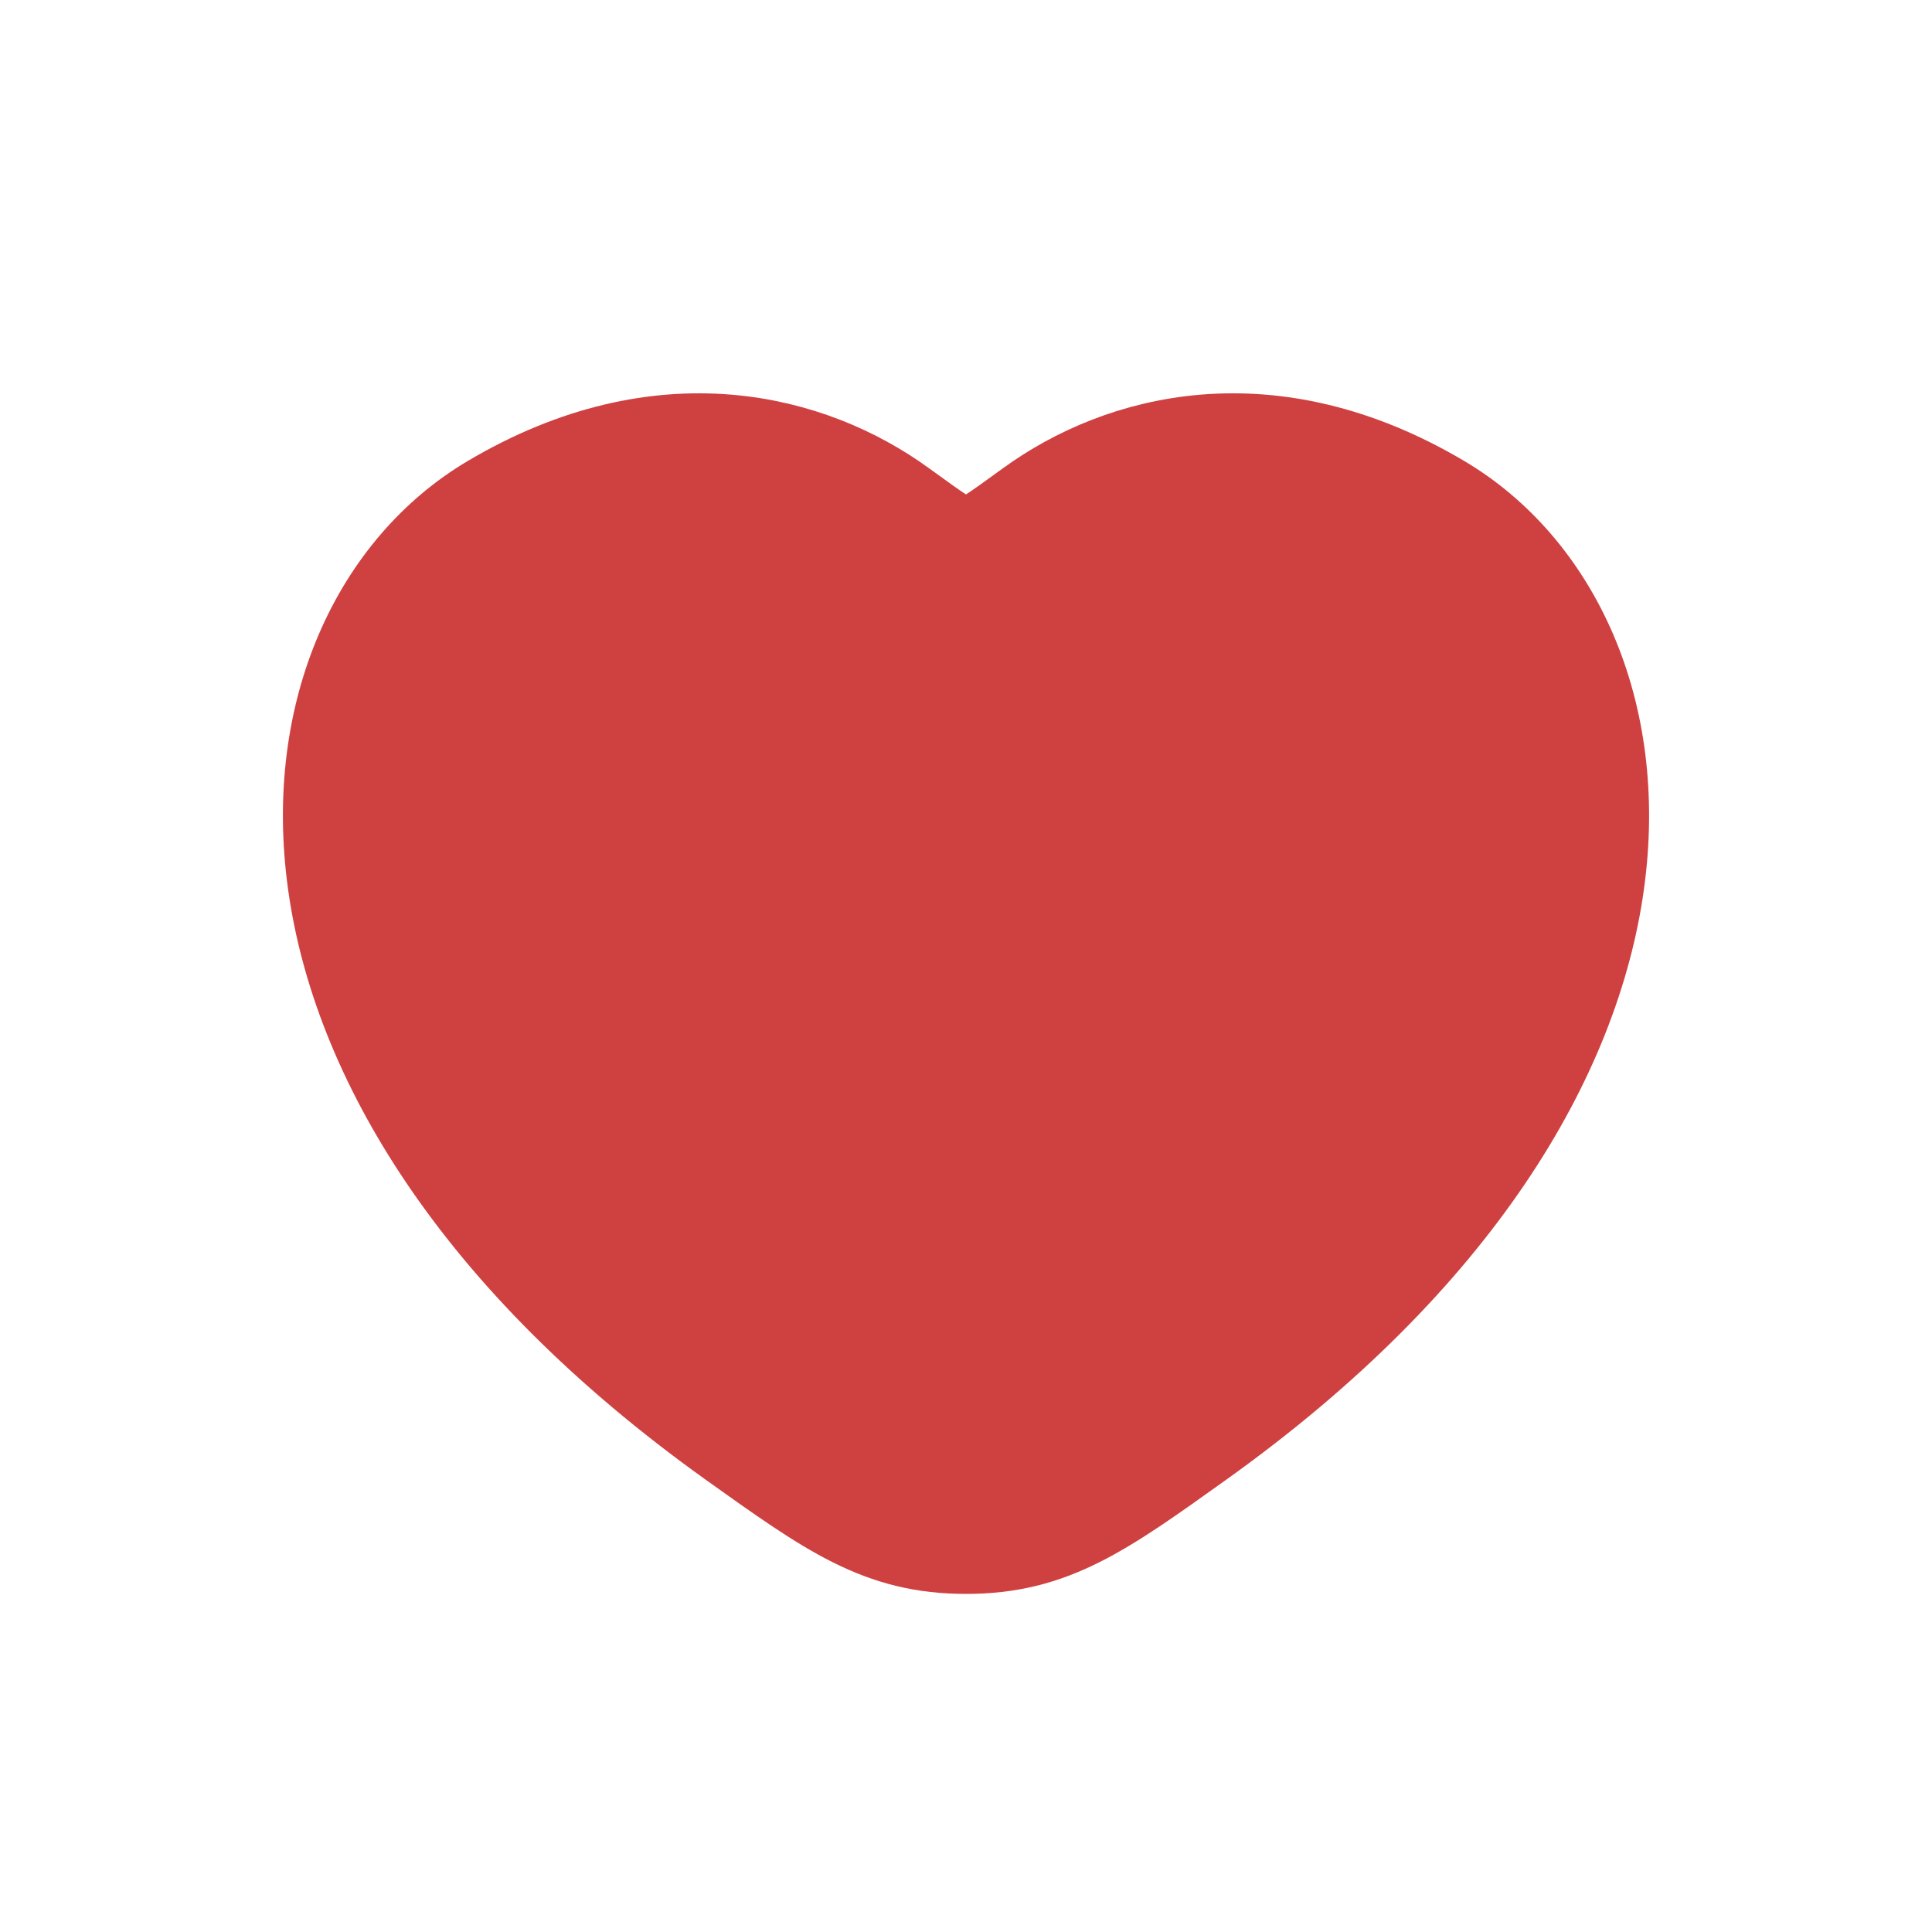
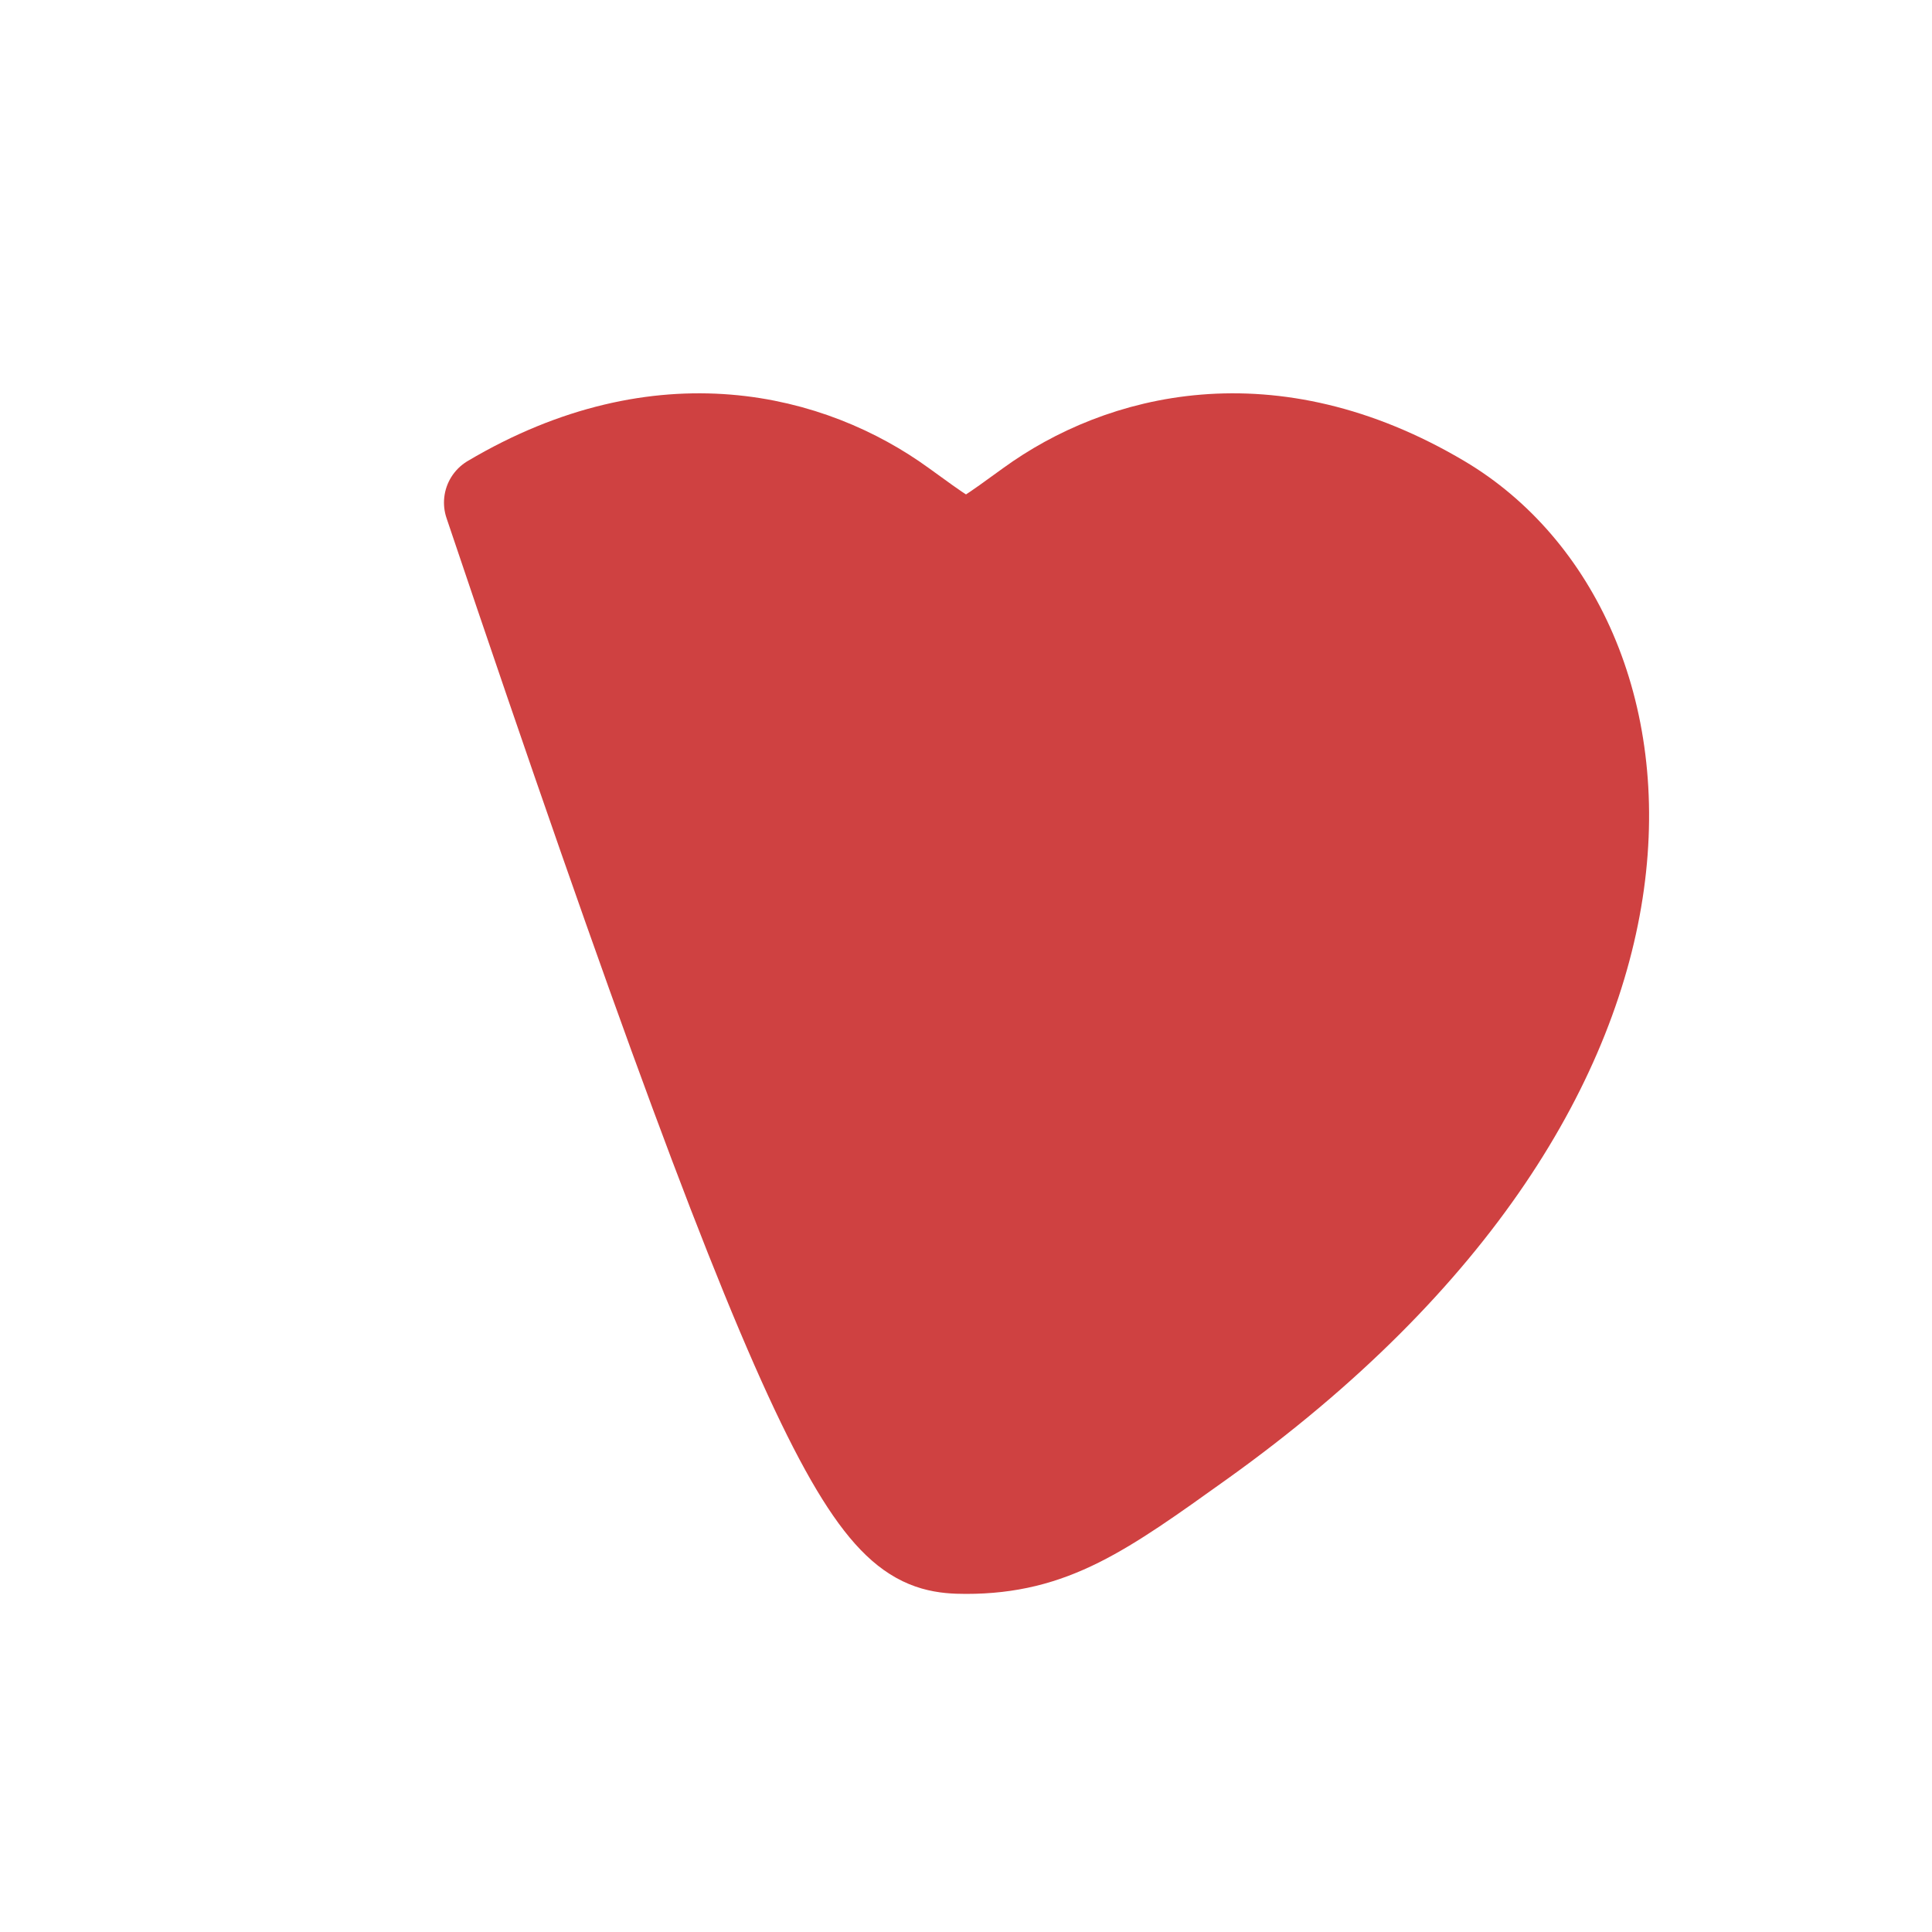
<svg xmlns="http://www.w3.org/2000/svg" width="35" height="35" viewBox="0 0 35 35" fill="none">
-   <path d="M26.082 9.105C22.998 7.277 20.306 8.014 18.689 9.187C18.027 9.668 17.695 9.909 17.5 9.909C17.305 9.909 16.973 9.668 16.311 9.187C14.694 8.014 12.002 7.277 8.918 9.105C4.871 11.504 3.955 19.416 13.291 26.093C15.069 27.363 15.958 28 17.5 28C19.042 28 19.931 27.364 21.709 26.092C31.045 19.417 30.129 11.504 26.082 9.105Z" fill="#CF4141" stroke="#CF4141" stroke-width="1.75" stroke-linecap="round" stroke-linejoin="round" />
+   <path d="M26.082 9.105C22.998 7.277 20.306 8.014 18.689 9.187C18.027 9.668 17.695 9.909 17.5 9.909C17.305 9.909 16.973 9.668 16.311 9.187C14.694 8.014 12.002 7.277 8.918 9.105C15.069 27.363 15.958 28 17.5 28C19.042 28 19.931 27.364 21.709 26.092C31.045 19.417 30.129 11.504 26.082 9.105Z" fill="#CF4141" stroke="#CF4141" stroke-width="1.75" stroke-linecap="round" stroke-linejoin="round" />
</svg>